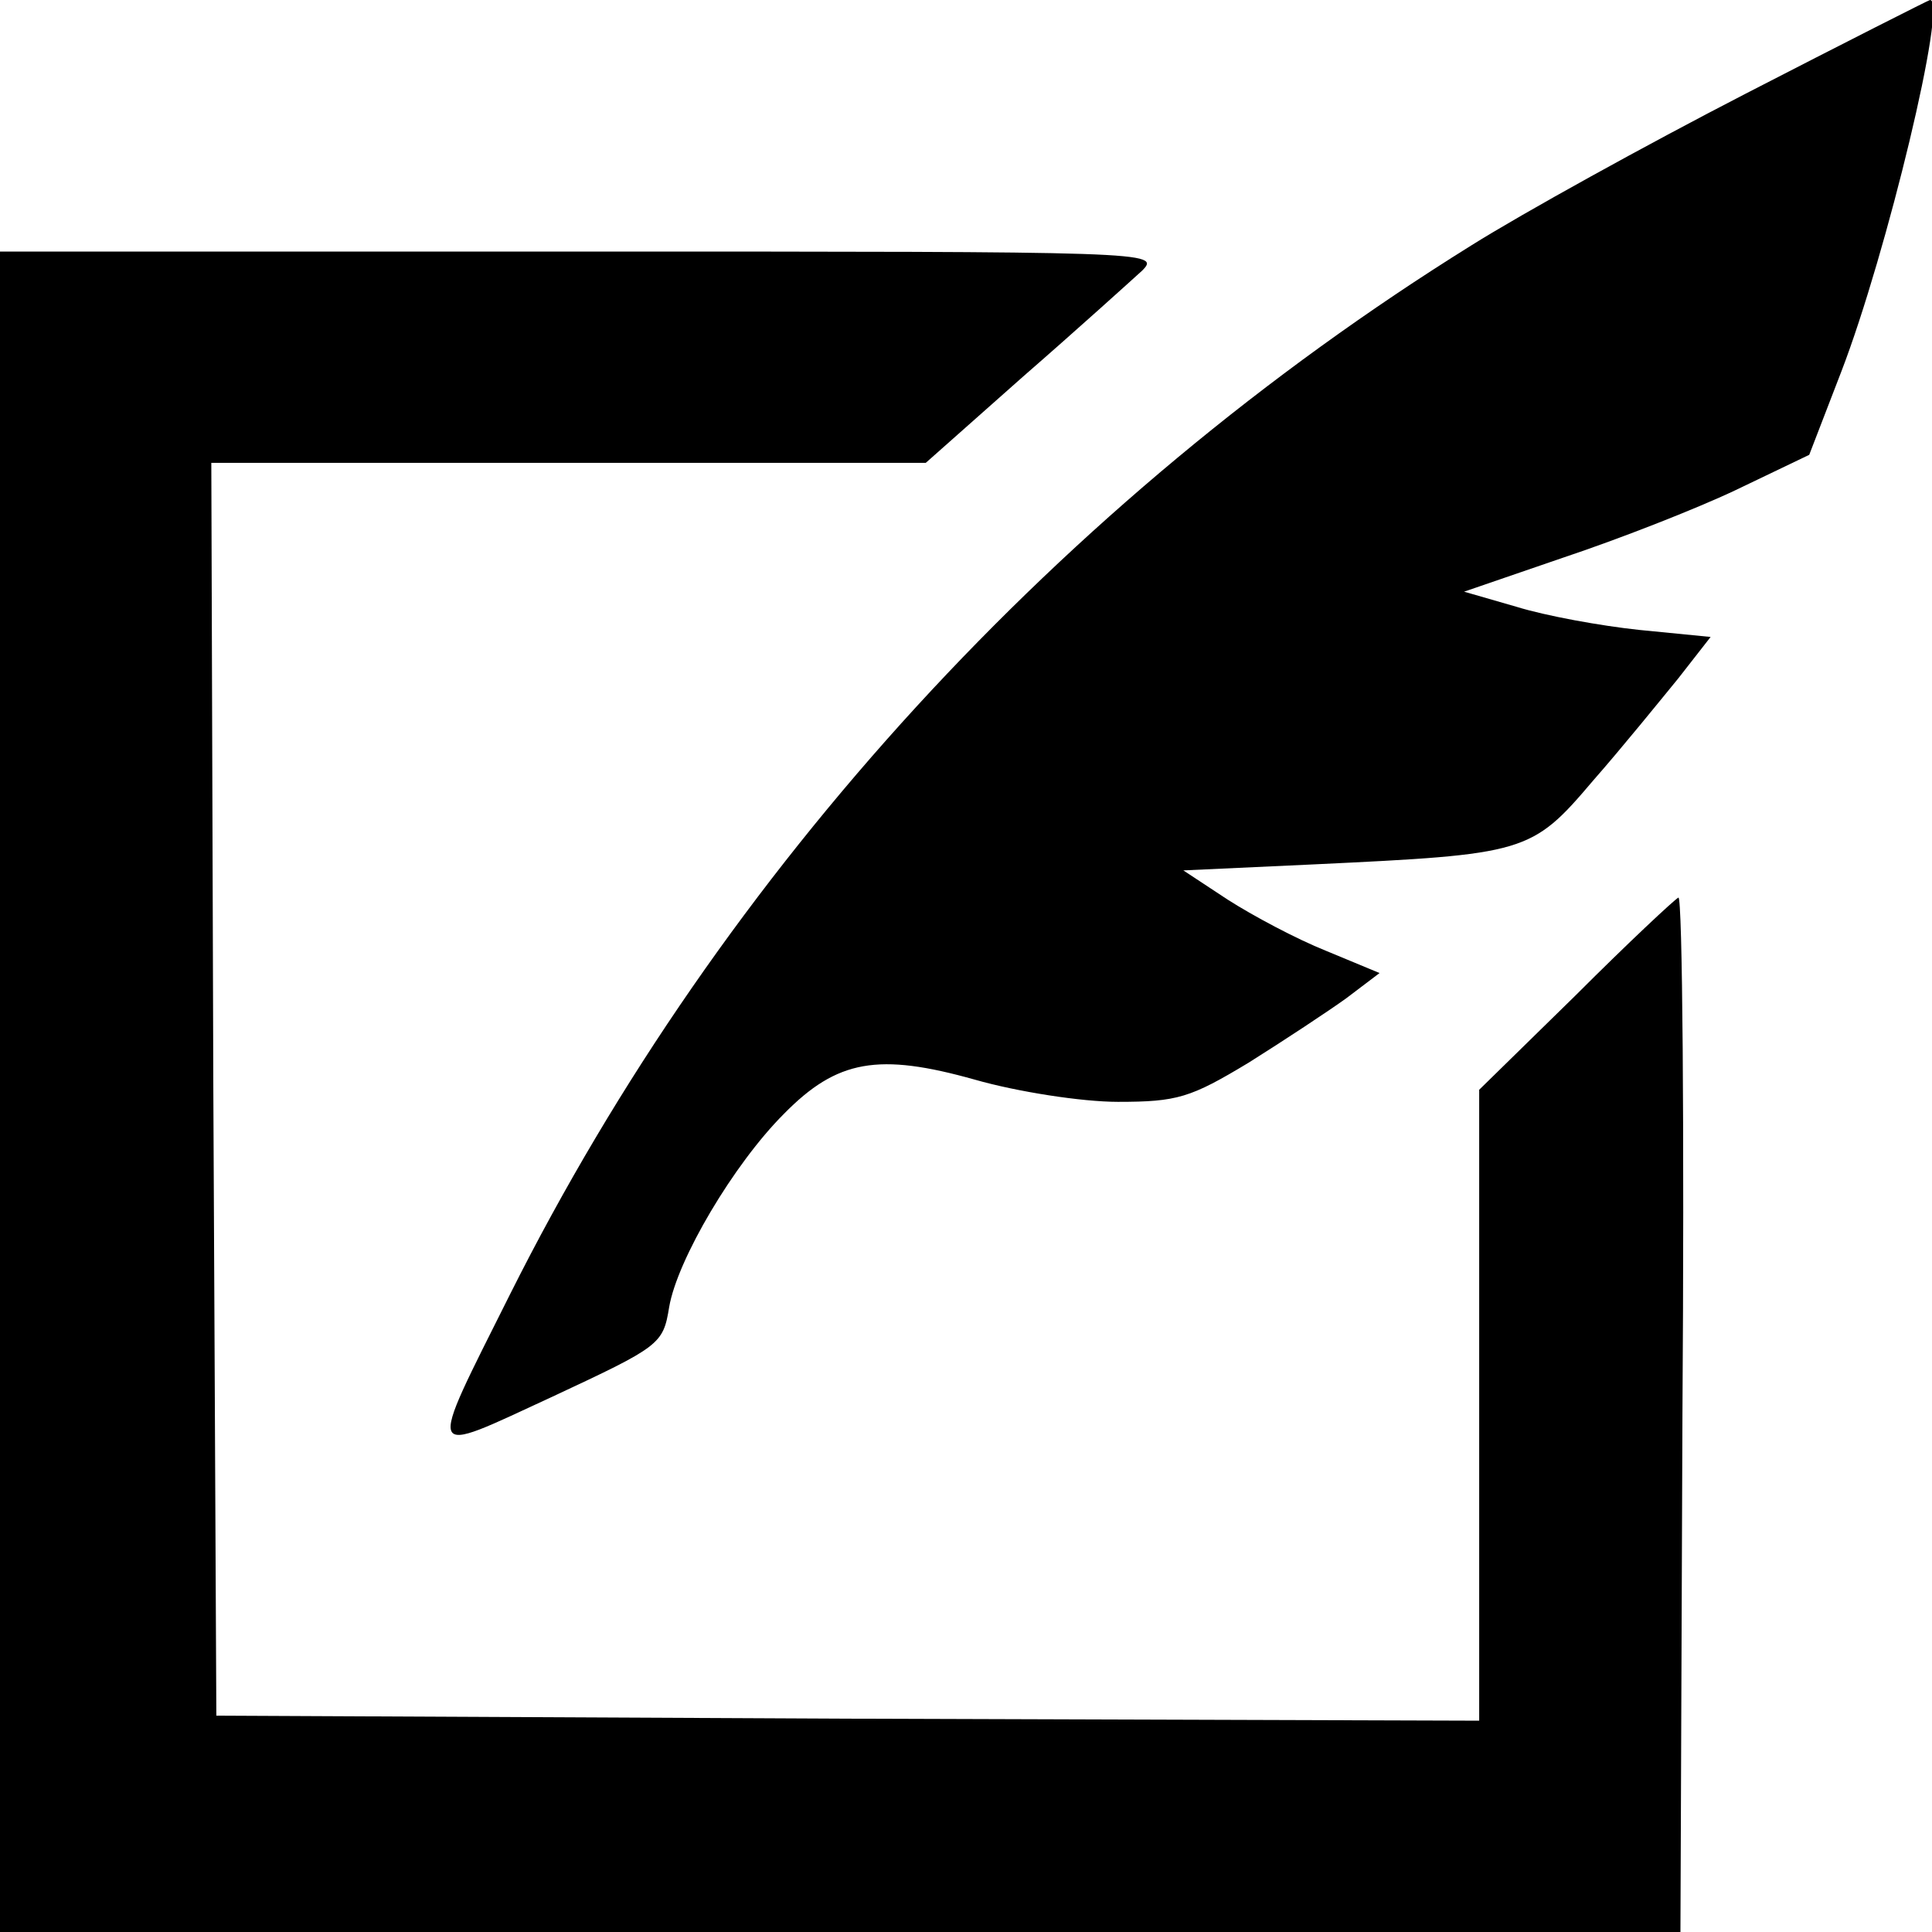
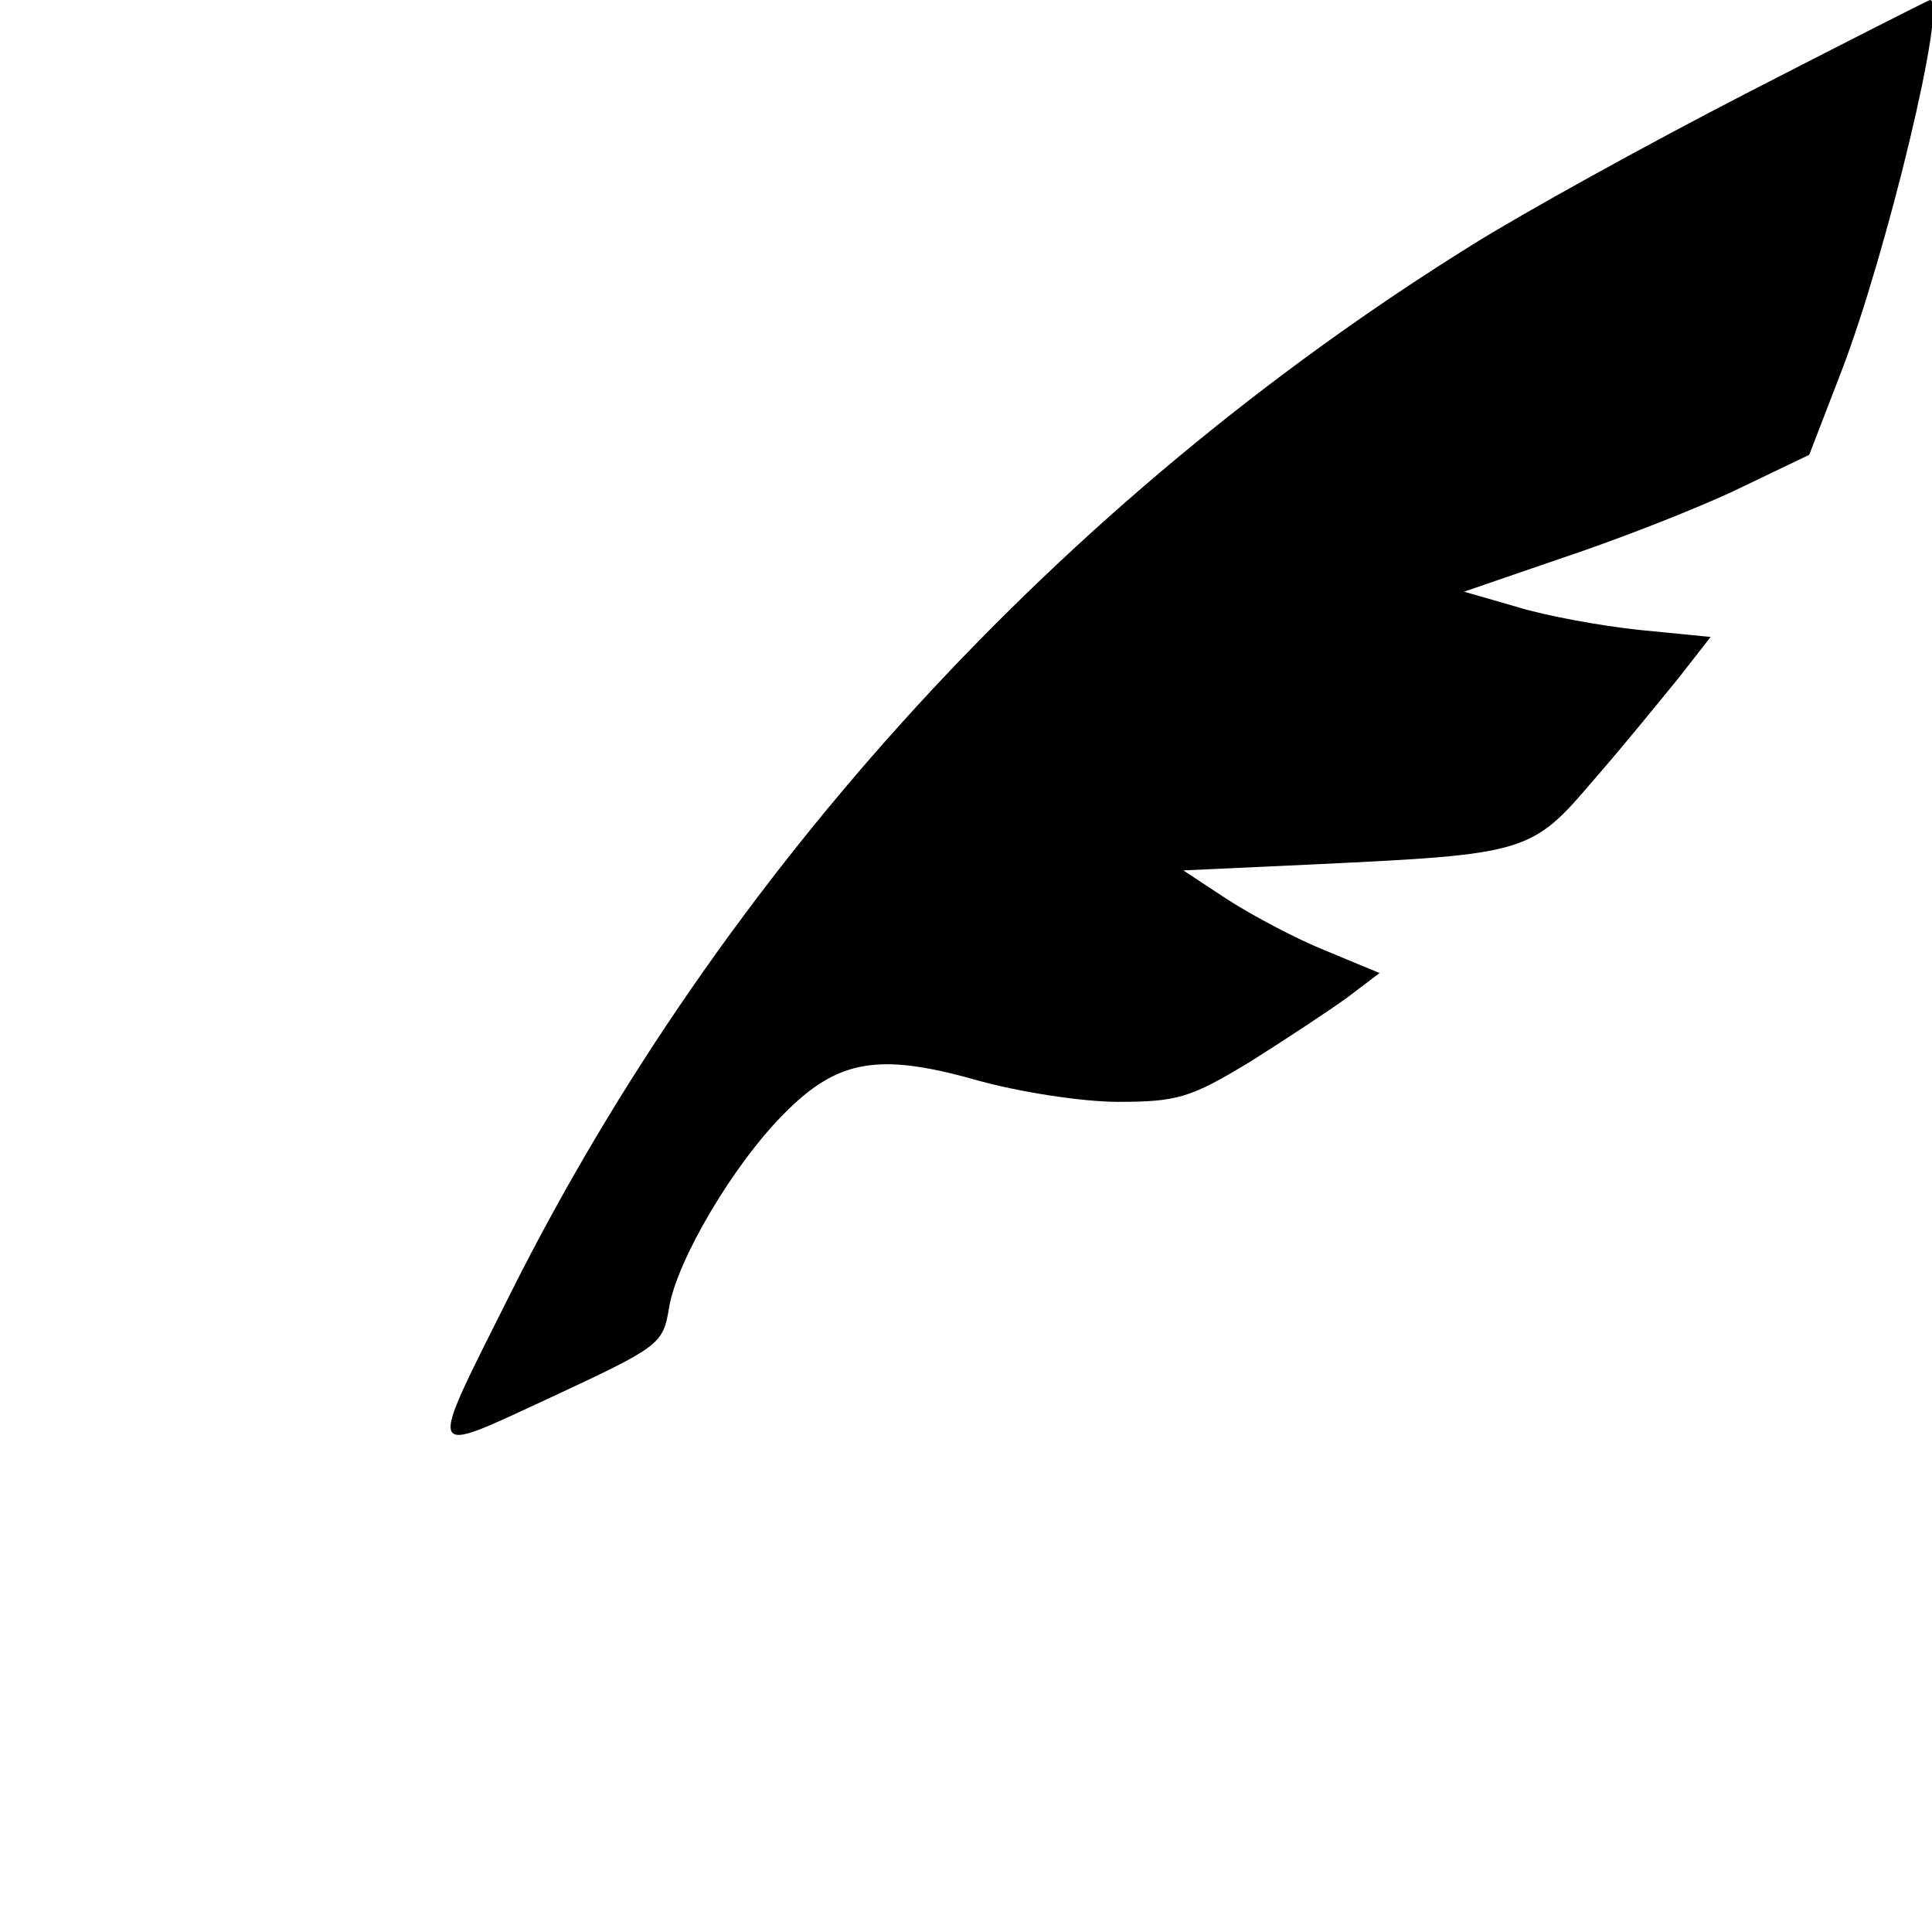
<svg xmlns="http://www.w3.org/2000/svg" version="1.0" width="192pt" height="192pt" viewBox="0 0 192 192" preserveAspectRatio="xMidYMid meet">
  <g transform="translate(0,192) scale(0.1,-0.1)" fill="#000000" stroke="none">
    <path d="M1735 1827 c-99 -51 -222 -119 -273 -151 -408 -254 -744 -621 -955 -1042 -84 -168 -86 -161 42 -102 107 50 110 52 116 89 8 47 64 142 114 192 53 54 94 61 190 34 42 -12 106 -22 142 -22 59 0 72 4 130 39 35 22 79 51 97 64 l33 25 -53 22 c-30 12 -73 35 -98 51 l-44 29 130 6 c210 10 216 11 277 83 29 33 67 80 85 102 l32 41 -71 7 c-38 4 -93 14 -122 23 l-52 15 99 34 c54 18 131 48 171 67 l73 35 32 83 c45 117 106 370 88 369 -1 0 -84 -42 -183 -93z" />
-     <path d="M0 835 l0 -835 835 0 835 0 2 515 c2 283 0 514 -4 513 -4 -2 -50 -45 -102 -97 l-96 -94 0 -313 0 -314 -627 2 -628 3 -3 623 -2 622 355 0 355 0 97 86 c54 47 107 95 118 105 19 19 9 19 -558 19 l-577 0 0 -835z" />
  </g>
</svg>